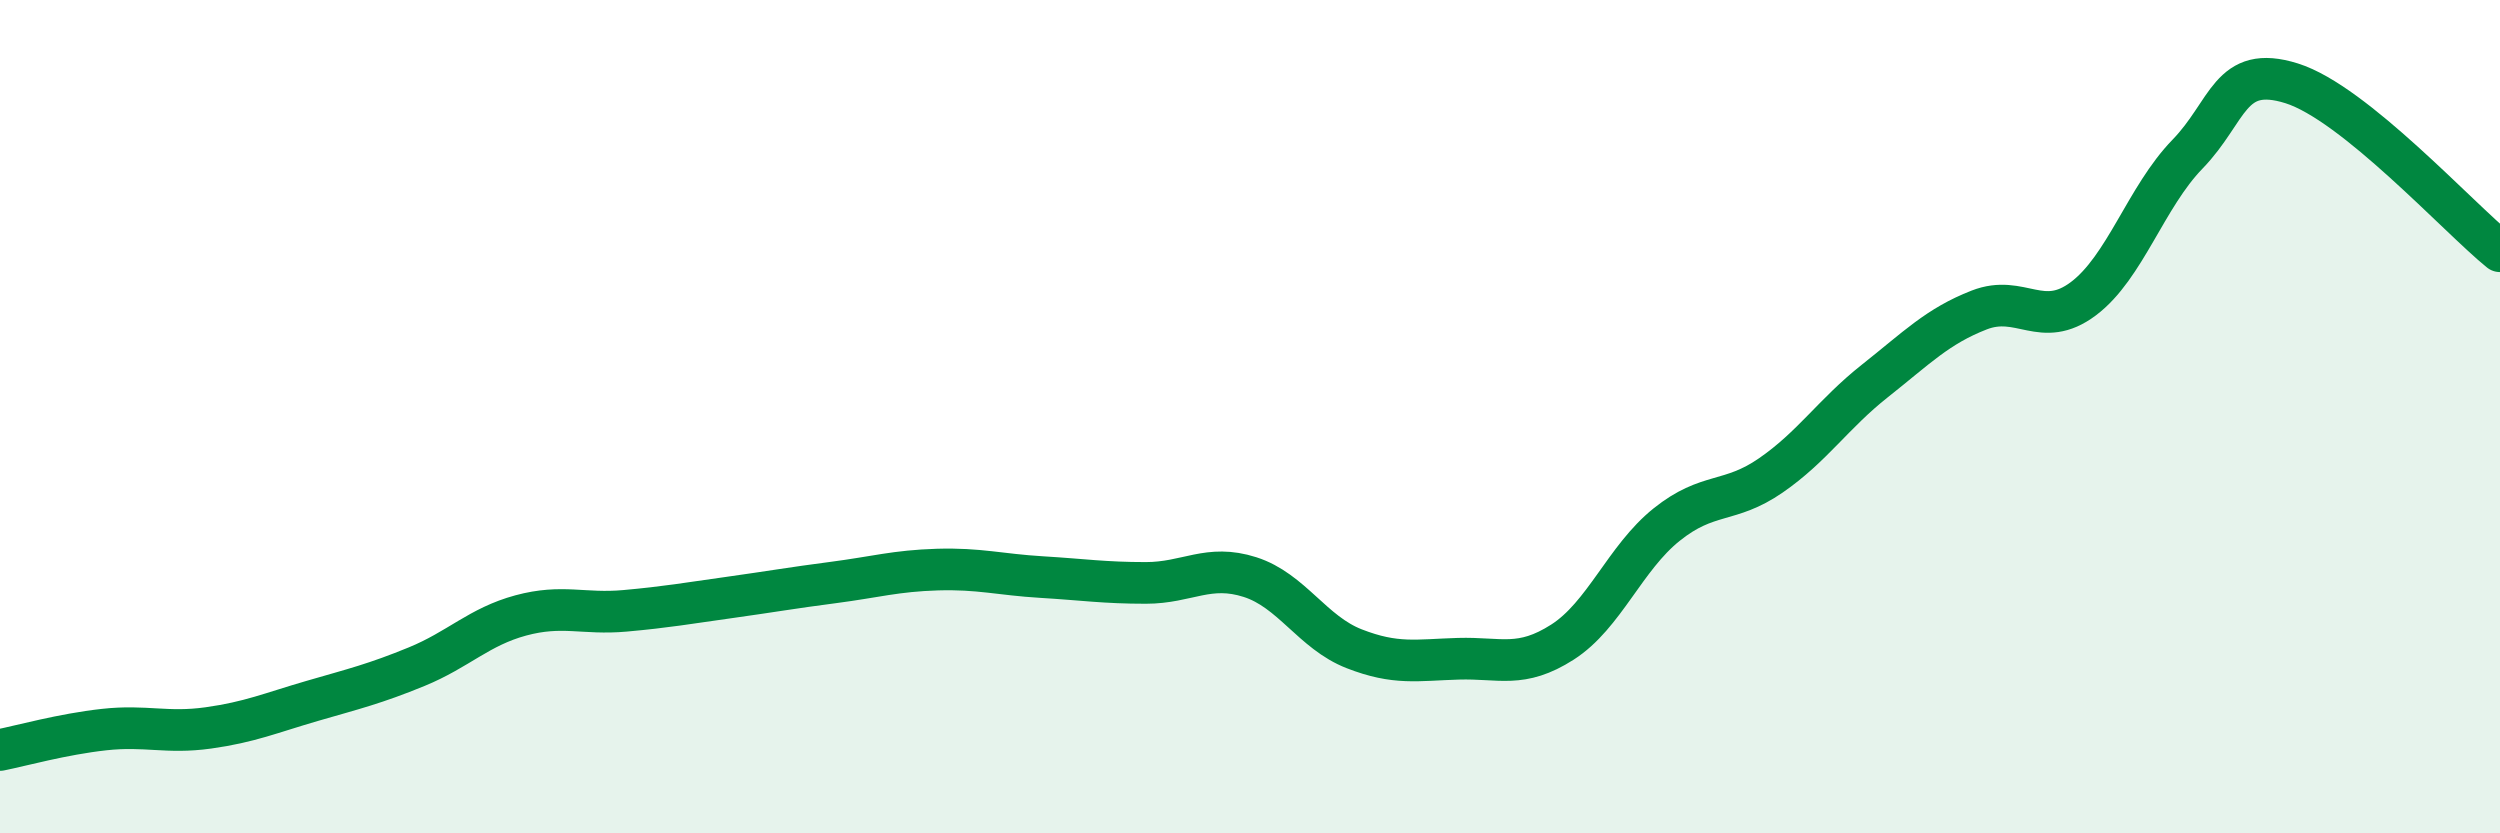
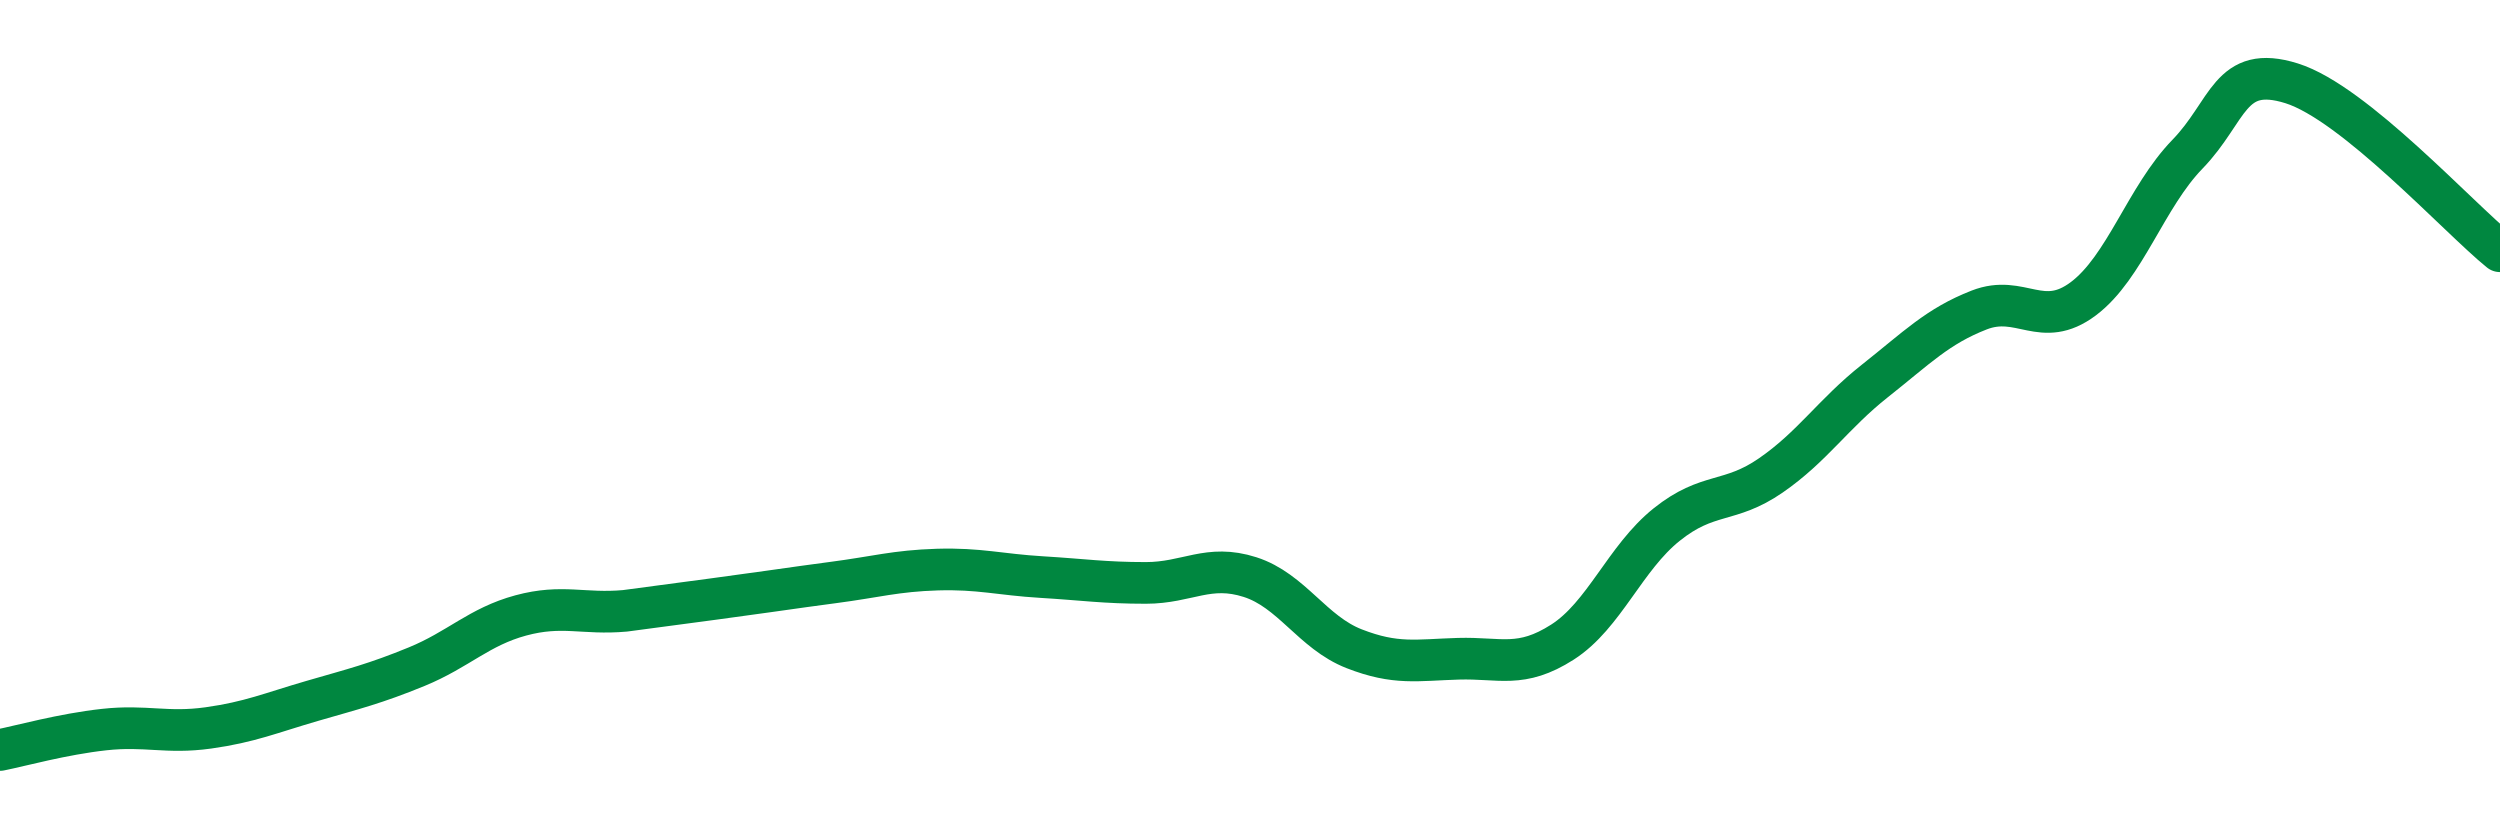
<svg xmlns="http://www.w3.org/2000/svg" width="60" height="20" viewBox="0 0 60 20">
-   <path d="M 0,18 C 0.5,17.9 1.5,17.62 2.5,17.51 C 3.5,17.4 4,17.61 5,17.47 C 6,17.33 6.5,17.11 7.5,16.82 C 8.5,16.53 9,16.41 10,16 C 11,15.59 11.5,15.04 12.5,14.77 C 13.5,14.5 14,14.75 15,14.66 C 16,14.57 16.5,14.48 17.5,14.34 C 18.5,14.2 19,14.11 20,13.98 C 21,13.85 21.5,13.7 22.5,13.67 C 23.5,13.64 24,13.79 25,13.85 C 26,13.91 26.5,13.99 27.5,13.99 C 28.5,13.99 29,13.53 30,13.85 C 31,14.17 31.5,15.18 32.5,15.57 C 33.5,15.96 34,15.84 35,15.81 C 36,15.78 36.5,16.05 37.5,15.41 C 38.5,14.77 39,13.39 40,12.59 C 41,11.79 41.5,12.1 42.5,11.41 C 43.5,10.72 44,9.93 45,9.14 C 46,8.35 46.5,7.83 47.5,7.44 C 48.5,7.05 49,7.92 50,7.17 C 51,6.42 51.5,4.73 52.5,3.7 C 53.5,2.67 53.5,1.53 55,2 C 56.5,2.47 59,5.22 60,6.03L60 20L0 20Z" fill="#008740" opacity="0.1" stroke-linecap="round" stroke-linejoin="round" />
-   <path d="M 0,18 C 0.5,17.9 1.5,17.62 2.5,17.51 C 3.5,17.4 4,17.61 5,17.47 C 6,17.33 6.5,17.11 7.5,16.82 C 8.5,16.53 9,16.41 10,16 C 11,15.59 11.5,15.04 12.5,14.77 C 13.5,14.5 14,14.75 15,14.66 C 16,14.57 16.5,14.48 17.5,14.34 C 18.5,14.2 19,14.11 20,13.98 C 21,13.85 21.5,13.7 22.5,13.67 C 23.5,13.64 24,13.79 25,13.85 C 26,13.91 26.5,13.99 27.5,13.99 C 28.5,13.99 29,13.53 30,13.85 C 31,14.17 31.5,15.18 32.5,15.57 C 33.5,15.96 34,15.84 35,15.81 C 36,15.78 36.5,16.05 37.5,15.41 C 38.5,14.77 39,13.39 40,12.59 C 41,11.79 41.5,12.1 42.5,11.41 C 43.5,10.72 44,9.93 45,9.14 C 46,8.35 46.5,7.83 47.5,7.44 C 48.5,7.05 49,7.92 50,7.17 C 51,6.42 51.5,4.73 52.5,3.7 C 53.5,2.67 53.5,1.53 55,2 C 56.5,2.47 59,5.22 60,6.03" stroke="#008740" stroke-width="1" fill="none" stroke-linecap="round" stroke-linejoin="round" />
+   <path d="M 0,18 C 0.5,17.9 1.5,17.62 2.5,17.51 C 3.5,17.4 4,17.61 5,17.47 C 6,17.33 6.5,17.11 7.5,16.82 C 8.5,16.53 9,16.41 10,16 C 11,15.59 11.5,15.04 12.5,14.77 C 13.5,14.5 14,14.75 15,14.66 C 18.5,14.2 19,14.11 20,13.98 C 21,13.85 21.5,13.7 22.5,13.67 C 23.5,13.64 24,13.79 25,13.85 C 26,13.91 26.5,13.99 27.5,13.99 C 28.5,13.99 29,13.53 30,13.85 C 31,14.17 31.5,15.18 32.5,15.57 C 33.5,15.96 34,15.84 35,15.81 C 36,15.78 36.5,16.05 37.5,15.41 C 38.5,14.77 39,13.39 40,12.59 C 41,11.79 41.5,12.1 42.5,11.41 C 43.5,10.72 44,9.93 45,9.14 C 46,8.35 46.5,7.83 47.5,7.44 C 48.5,7.05 49,7.92 50,7.17 C 51,6.42 51.5,4.73 52.5,3.7 C 53.5,2.67 53.5,1.53 55,2 C 56.5,2.47 59,5.22 60,6.03" stroke="#008740" stroke-width="1" fill="none" stroke-linecap="round" stroke-linejoin="round" />
</svg>